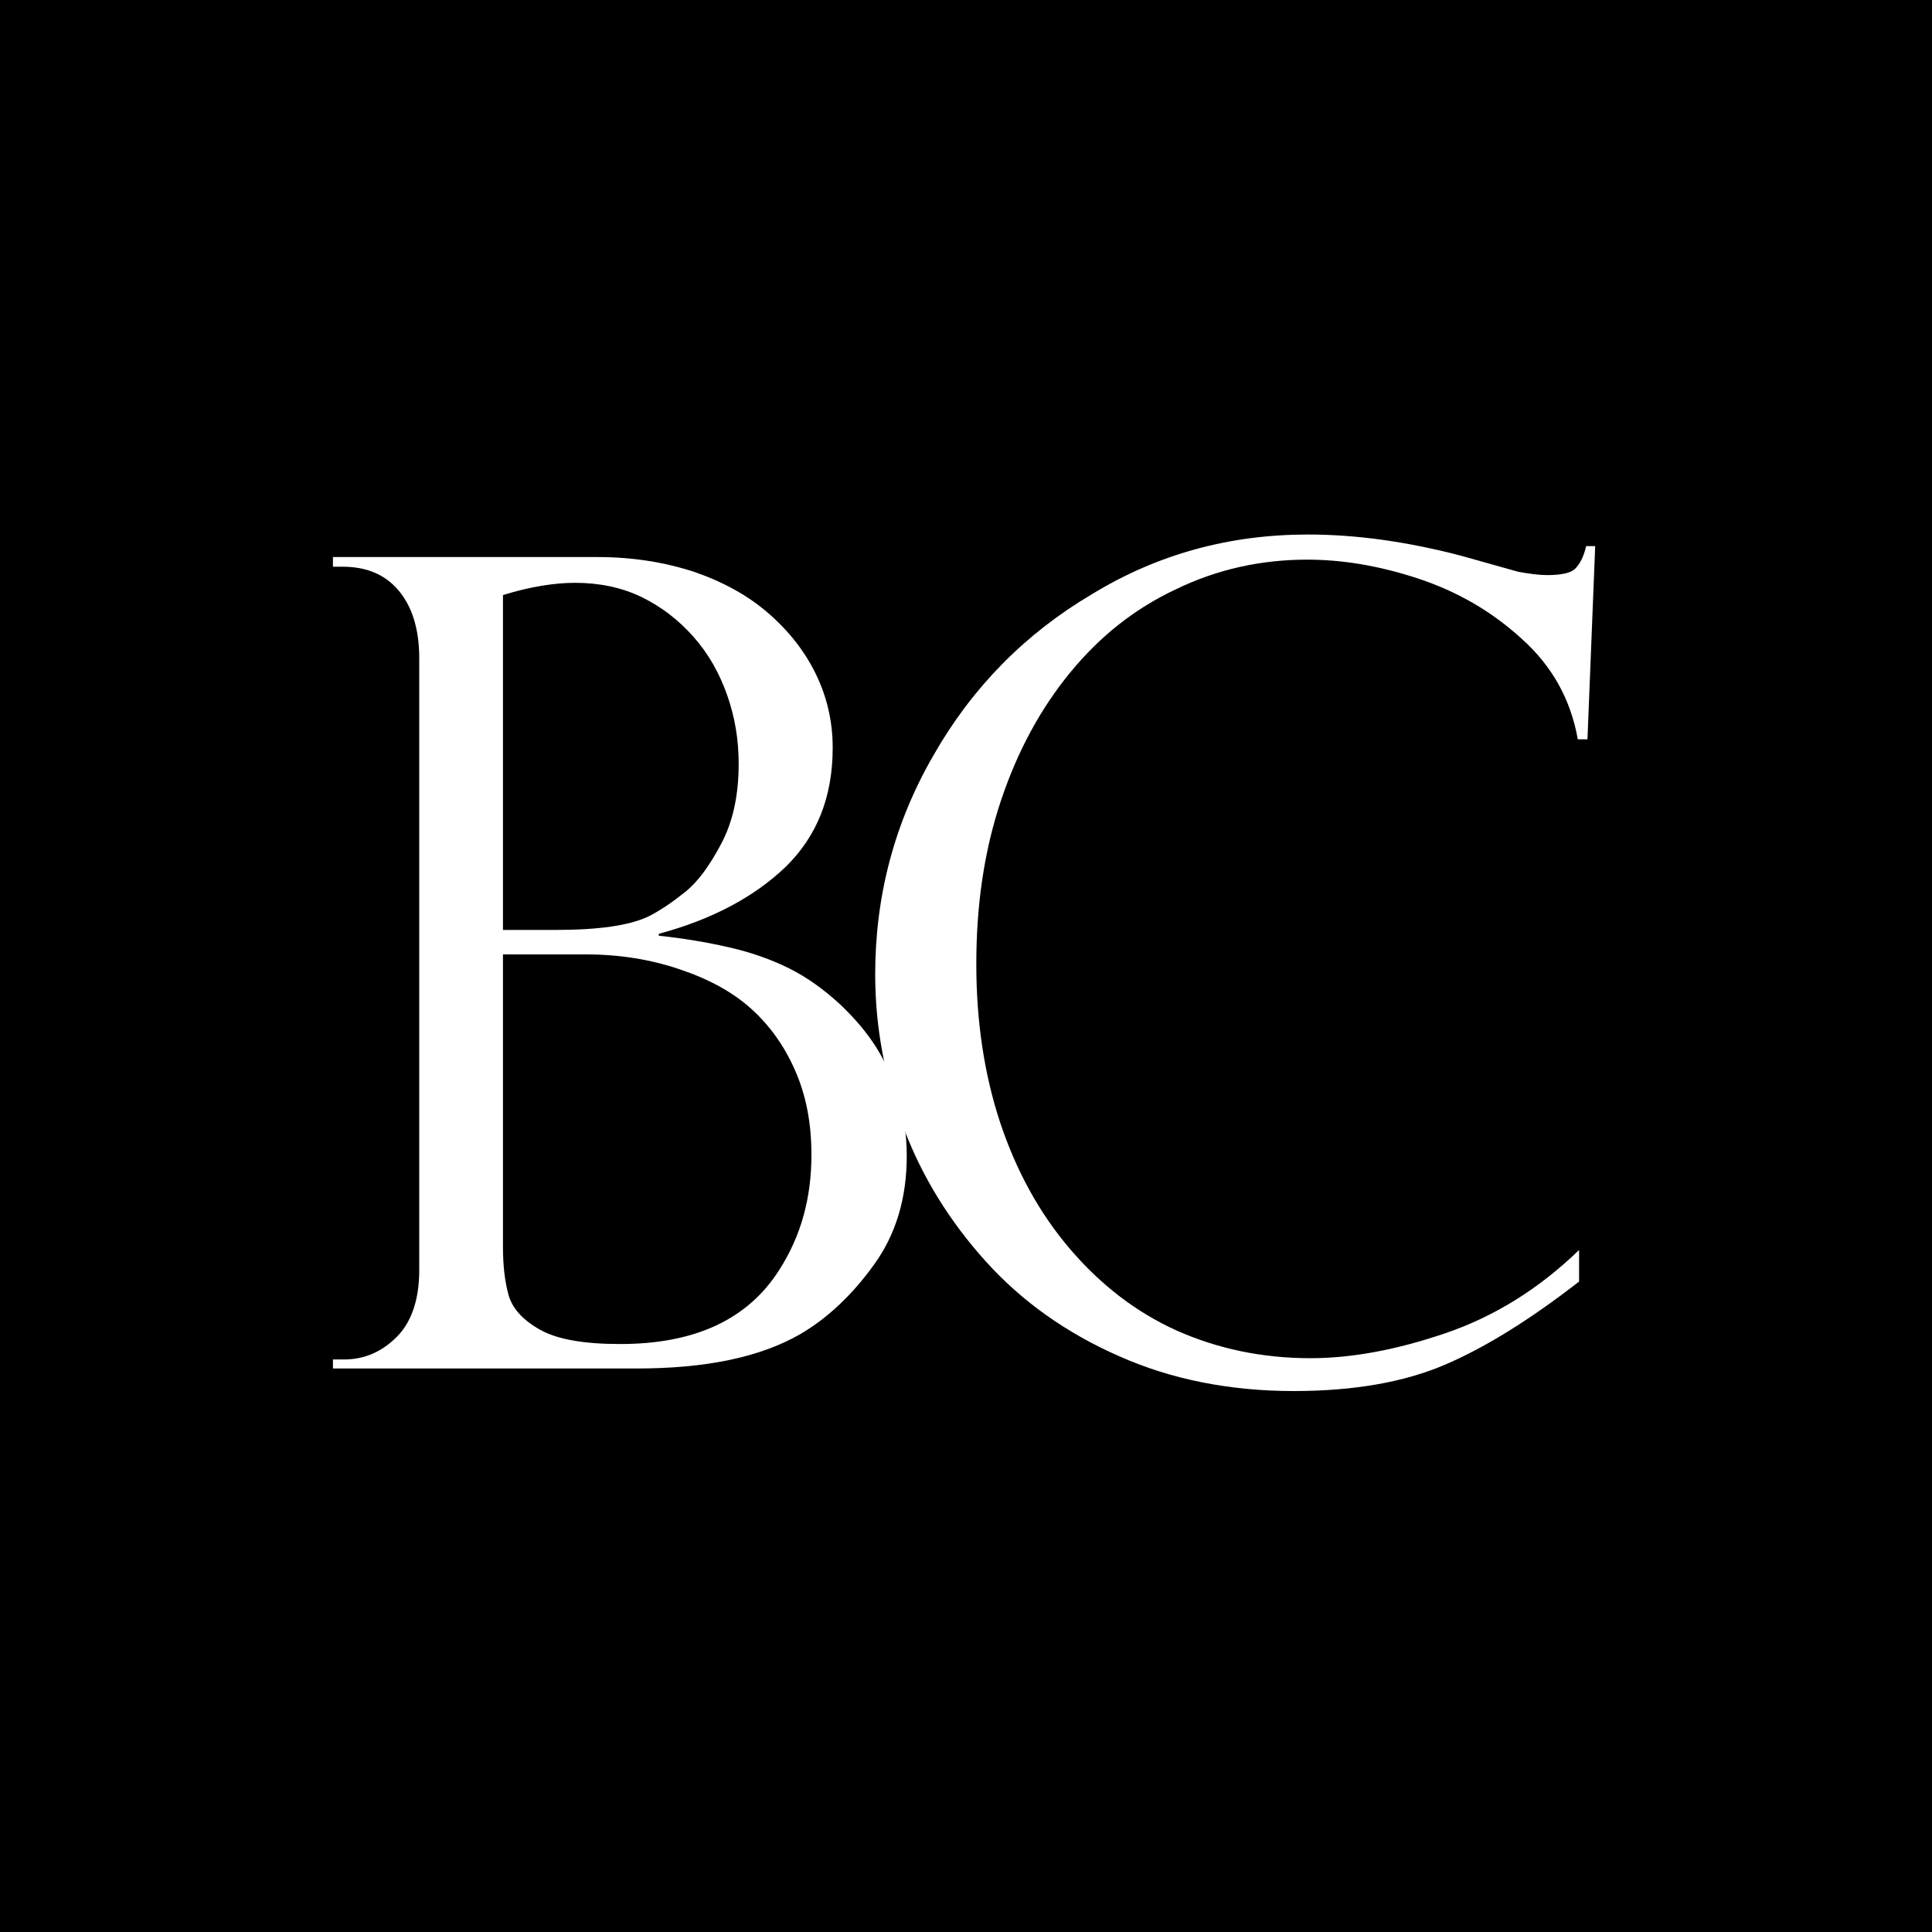
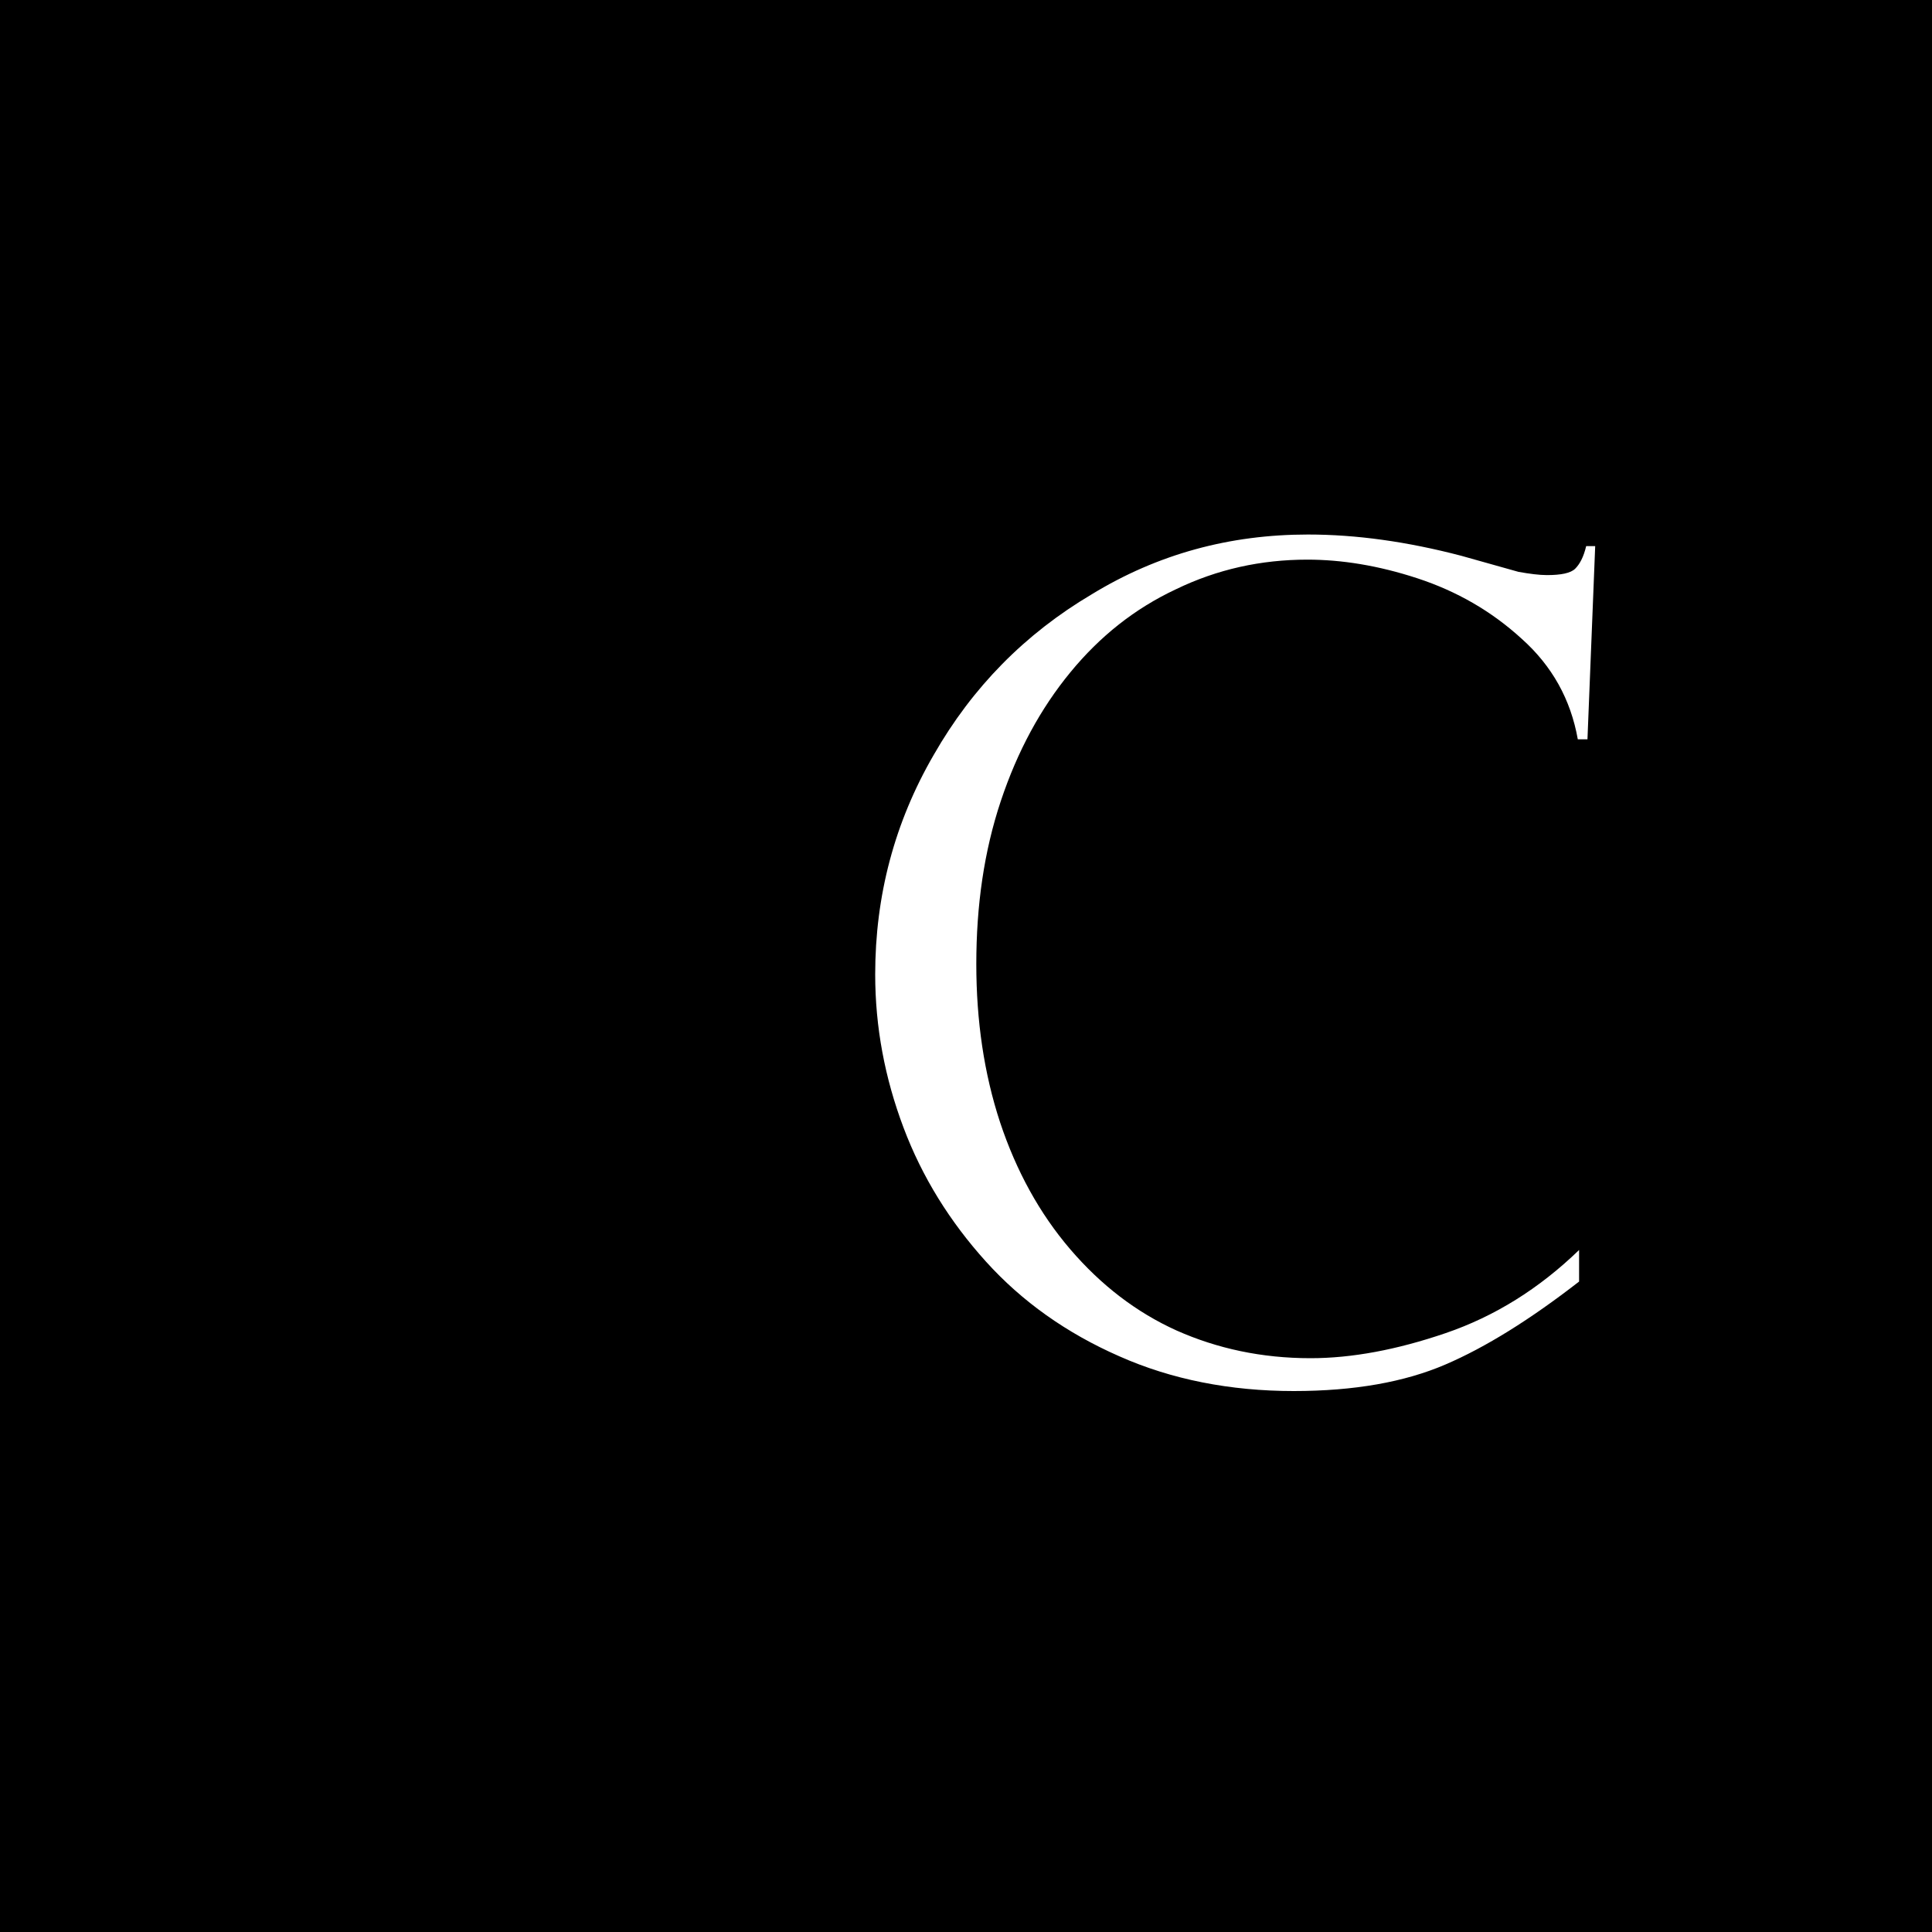
<svg xmlns="http://www.w3.org/2000/svg" id="bcbrandesign" viewBox="0 0 300 300" width="2500" height="2500">
  <style>.st0{enable-background:new}.st1{fill:#fff}</style>
  <path d="M0 0h300v300H0z" />
  <g class="st0">
-     <path class="st1" d="M98.8 212.5H51.7v-1.4h1.7c3.2 0 5.9-1.2 8.2-3.5 2.3-2.3 3.5-5.8 3.5-10.4v-95c0-4.5-1.1-8-3.2-10.5s-5-3.7-8.7-3.7h-1.5v-1.5h41.1c5.4 0 10.4.8 15 2.3 4.6 1.6 8.4 3.7 11.6 6.5 3.2 2.8 5.6 5.9 7.3 9.4s2.6 7.3 2.6 11.4c0 7.6-2.4 13.7-7.3 18.5-4.9 4.7-11.5 8.2-19.7 10.4v.3c3.8.4 7.4 1 10.9 1.8s6.6 1.9 9.4 3.3c2.8 1.4 5.4 3.3 7.9 5.6 2.2 2.1 4.1 4.3 5.6 6.7 1.5 2.4 2.7 5.1 3.5 8 .8 2.9 1.2 5.8 1.2 8.8 0 6.6-1.7 12.2-5.1 16.9-3.4 4.7-7.2 8.3-11.5 10.8-6.3 3.6-14.7 5.3-25.4 5.3zm-20.7-68.1h8.2c6.7 0 11.5-.7 14.4-2.1 1.8-.9 3.7-2.2 5.7-3.8 2-1.6 3.8-4.1 5.6-7.5 1.8-3.4 2.7-7.5 2.7-12.4 0-3.8-.6-7.3-1.8-10.7-1.2-3.4-2.9-6.4-5.2-9-2.3-2.6-5-4.7-8.1-6.2-3.1-1.5-6.6-2.2-10.3-2.2-3.2 0-7 .6-11.2 1.9v52zm12.9 3.8H78.1v45.4c0 3 .3 5.5.9 7.6.6 2 2.2 3.8 4.9 5.3s6.8 2.2 12.4 2.2c11.6 0 19.8-3.8 24.7-11.5 3.4-5.3 5-11.2 5-17.9 0-4.8-.8-9.1-2.5-13-1.7-3.9-4-7.1-6.9-9.7-2.9-2.6-6.6-4.6-11.1-6.1-4.4-1.5-9.3-2.3-14.5-2.3z" />
    <path class="st1" d="M246.5 114.8H245c-1.1-6.2-4-11.4-8.7-15.6-4.7-4.3-10.1-7.4-16.2-9.4s-11.8-2.9-17.1-2.9c-7.2 0-14 1.5-20.4 4.6-6.4 3-11.8 7.3-16.4 12.9-4.6 5.6-8.2 12.2-10.8 20-2.6 7.8-3.8 16.2-3.8 25.3 0 8.8 1.2 17 3.7 24.6 2.5 7.5 6.1 14.1 10.9 19.7 4.8 5.6 10.3 9.8 16.5 12.6 6.3 2.8 13.2 4.3 20.8 4.3 6.4 0 13.4-1.3 21-3.9 7.6-2.6 14.5-6.9 20.7-12.9v4.9c-7.6 5.9-14.5 10.2-20.8 12.9-6.3 2.7-14.1 4.1-23.5 4.1-9.9 0-19-1.8-27.1-5.4-8.2-3.6-15.1-8.5-20.7-14.7-5.6-6.2-9.9-13.1-12.8-20.8-2.9-7.7-4.4-15.6-4.4-23.8 0-12.2 3-23.6 9.1-34.1 6-10.5 14.2-18.8 24.5-24.9C179.8 86 191 83 203.1 83c7.5 0 15.4 1.1 23.8 3.3l8.9 2.5c1.7.3 3.2.5 4.4.5 2.2 0 3.7-.3 4.4-1 .7-.7 1.3-1.8 1.7-3.5h1.4l-1.2 30z" />
  </g>
</svg>